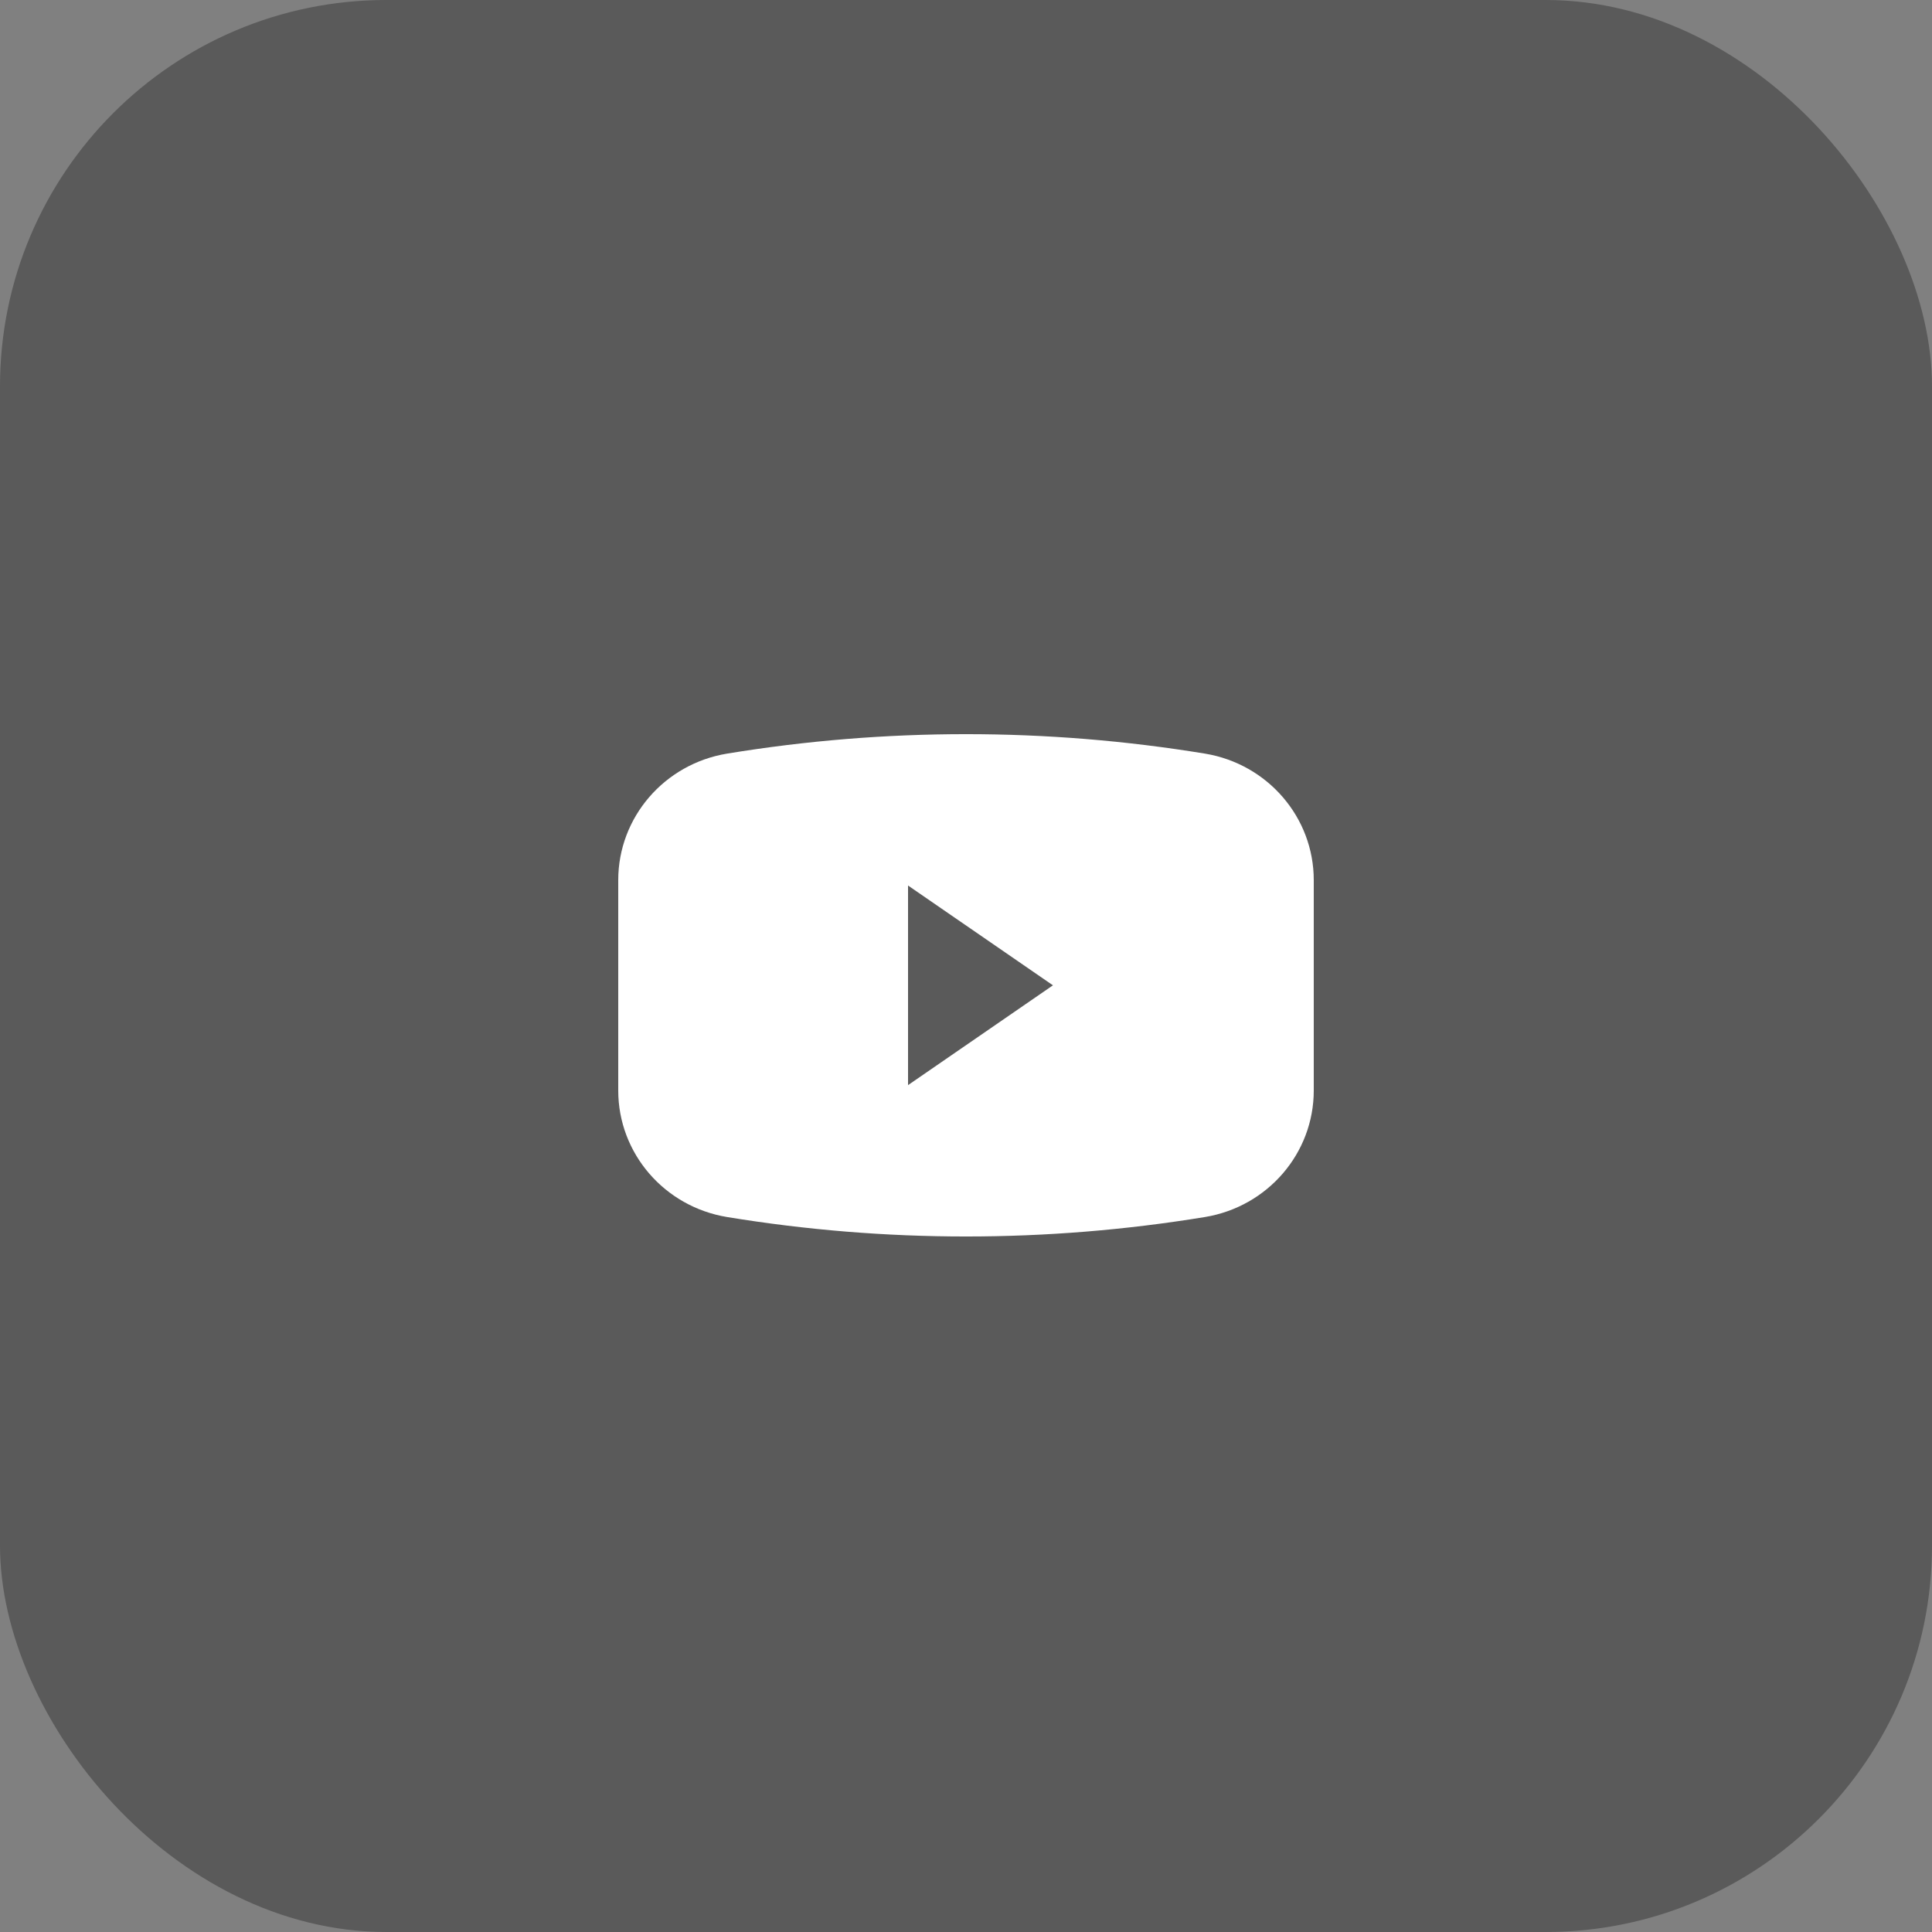
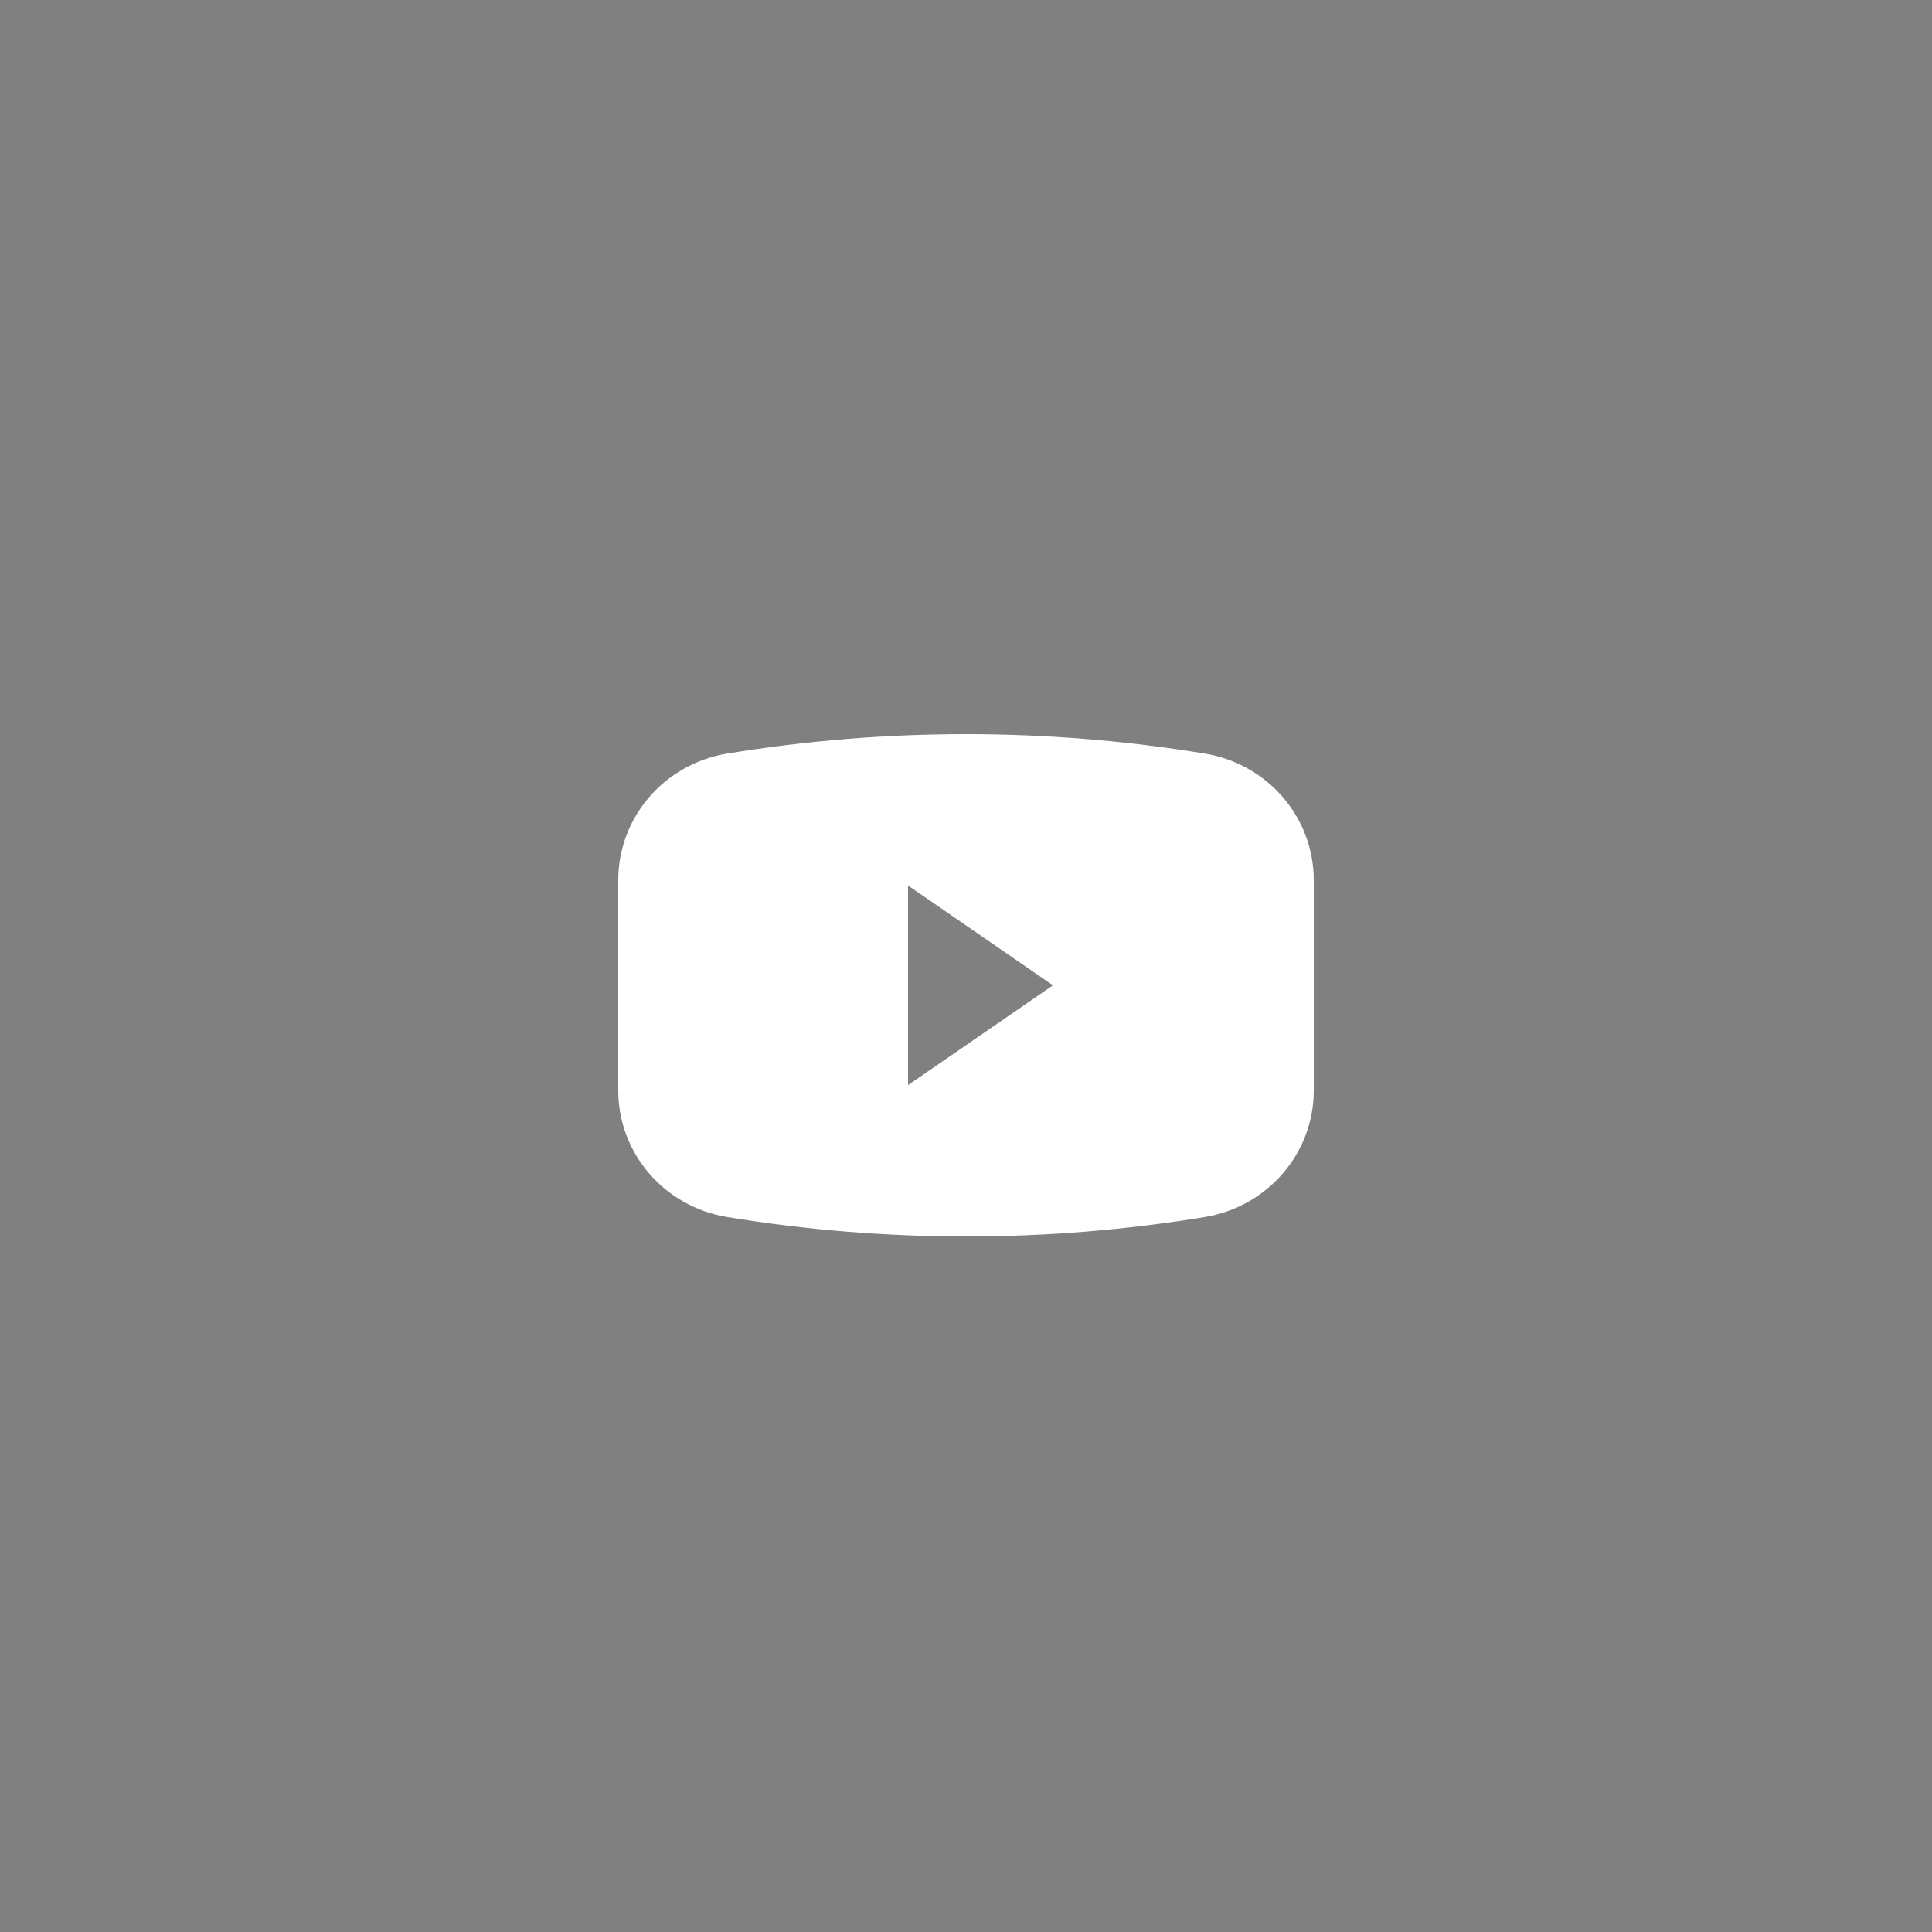
<svg xmlns="http://www.w3.org/2000/svg" width="50" height="50" viewBox="0 0 50 50" fill="none">
  <rect x="0" y="0" width="50" height="50" fill="#808080" stroke="none" />
-   <rect width="50" height="50" rx="10" fill="black" fill-opacity="0.3" />
  <path fill-rule="evenodd" clip-rule="evenodd" d="M18.819 19.503C17.192 19.77 16 21.155 16 22.778V28.222C16 29.845 17.192 31.23 18.819 31.497C22.912 32.168 27.088 32.168 31.181 31.497C32.808 31.23 34 29.845 34 28.222V22.778C34 21.155 32.808 19.77 31.181 19.503C27.088 18.832 22.912 18.832 18.819 19.503ZM27.25 25.5L23.5 22.917V28.083L27.25 25.5Z" fill="white" />
</svg>